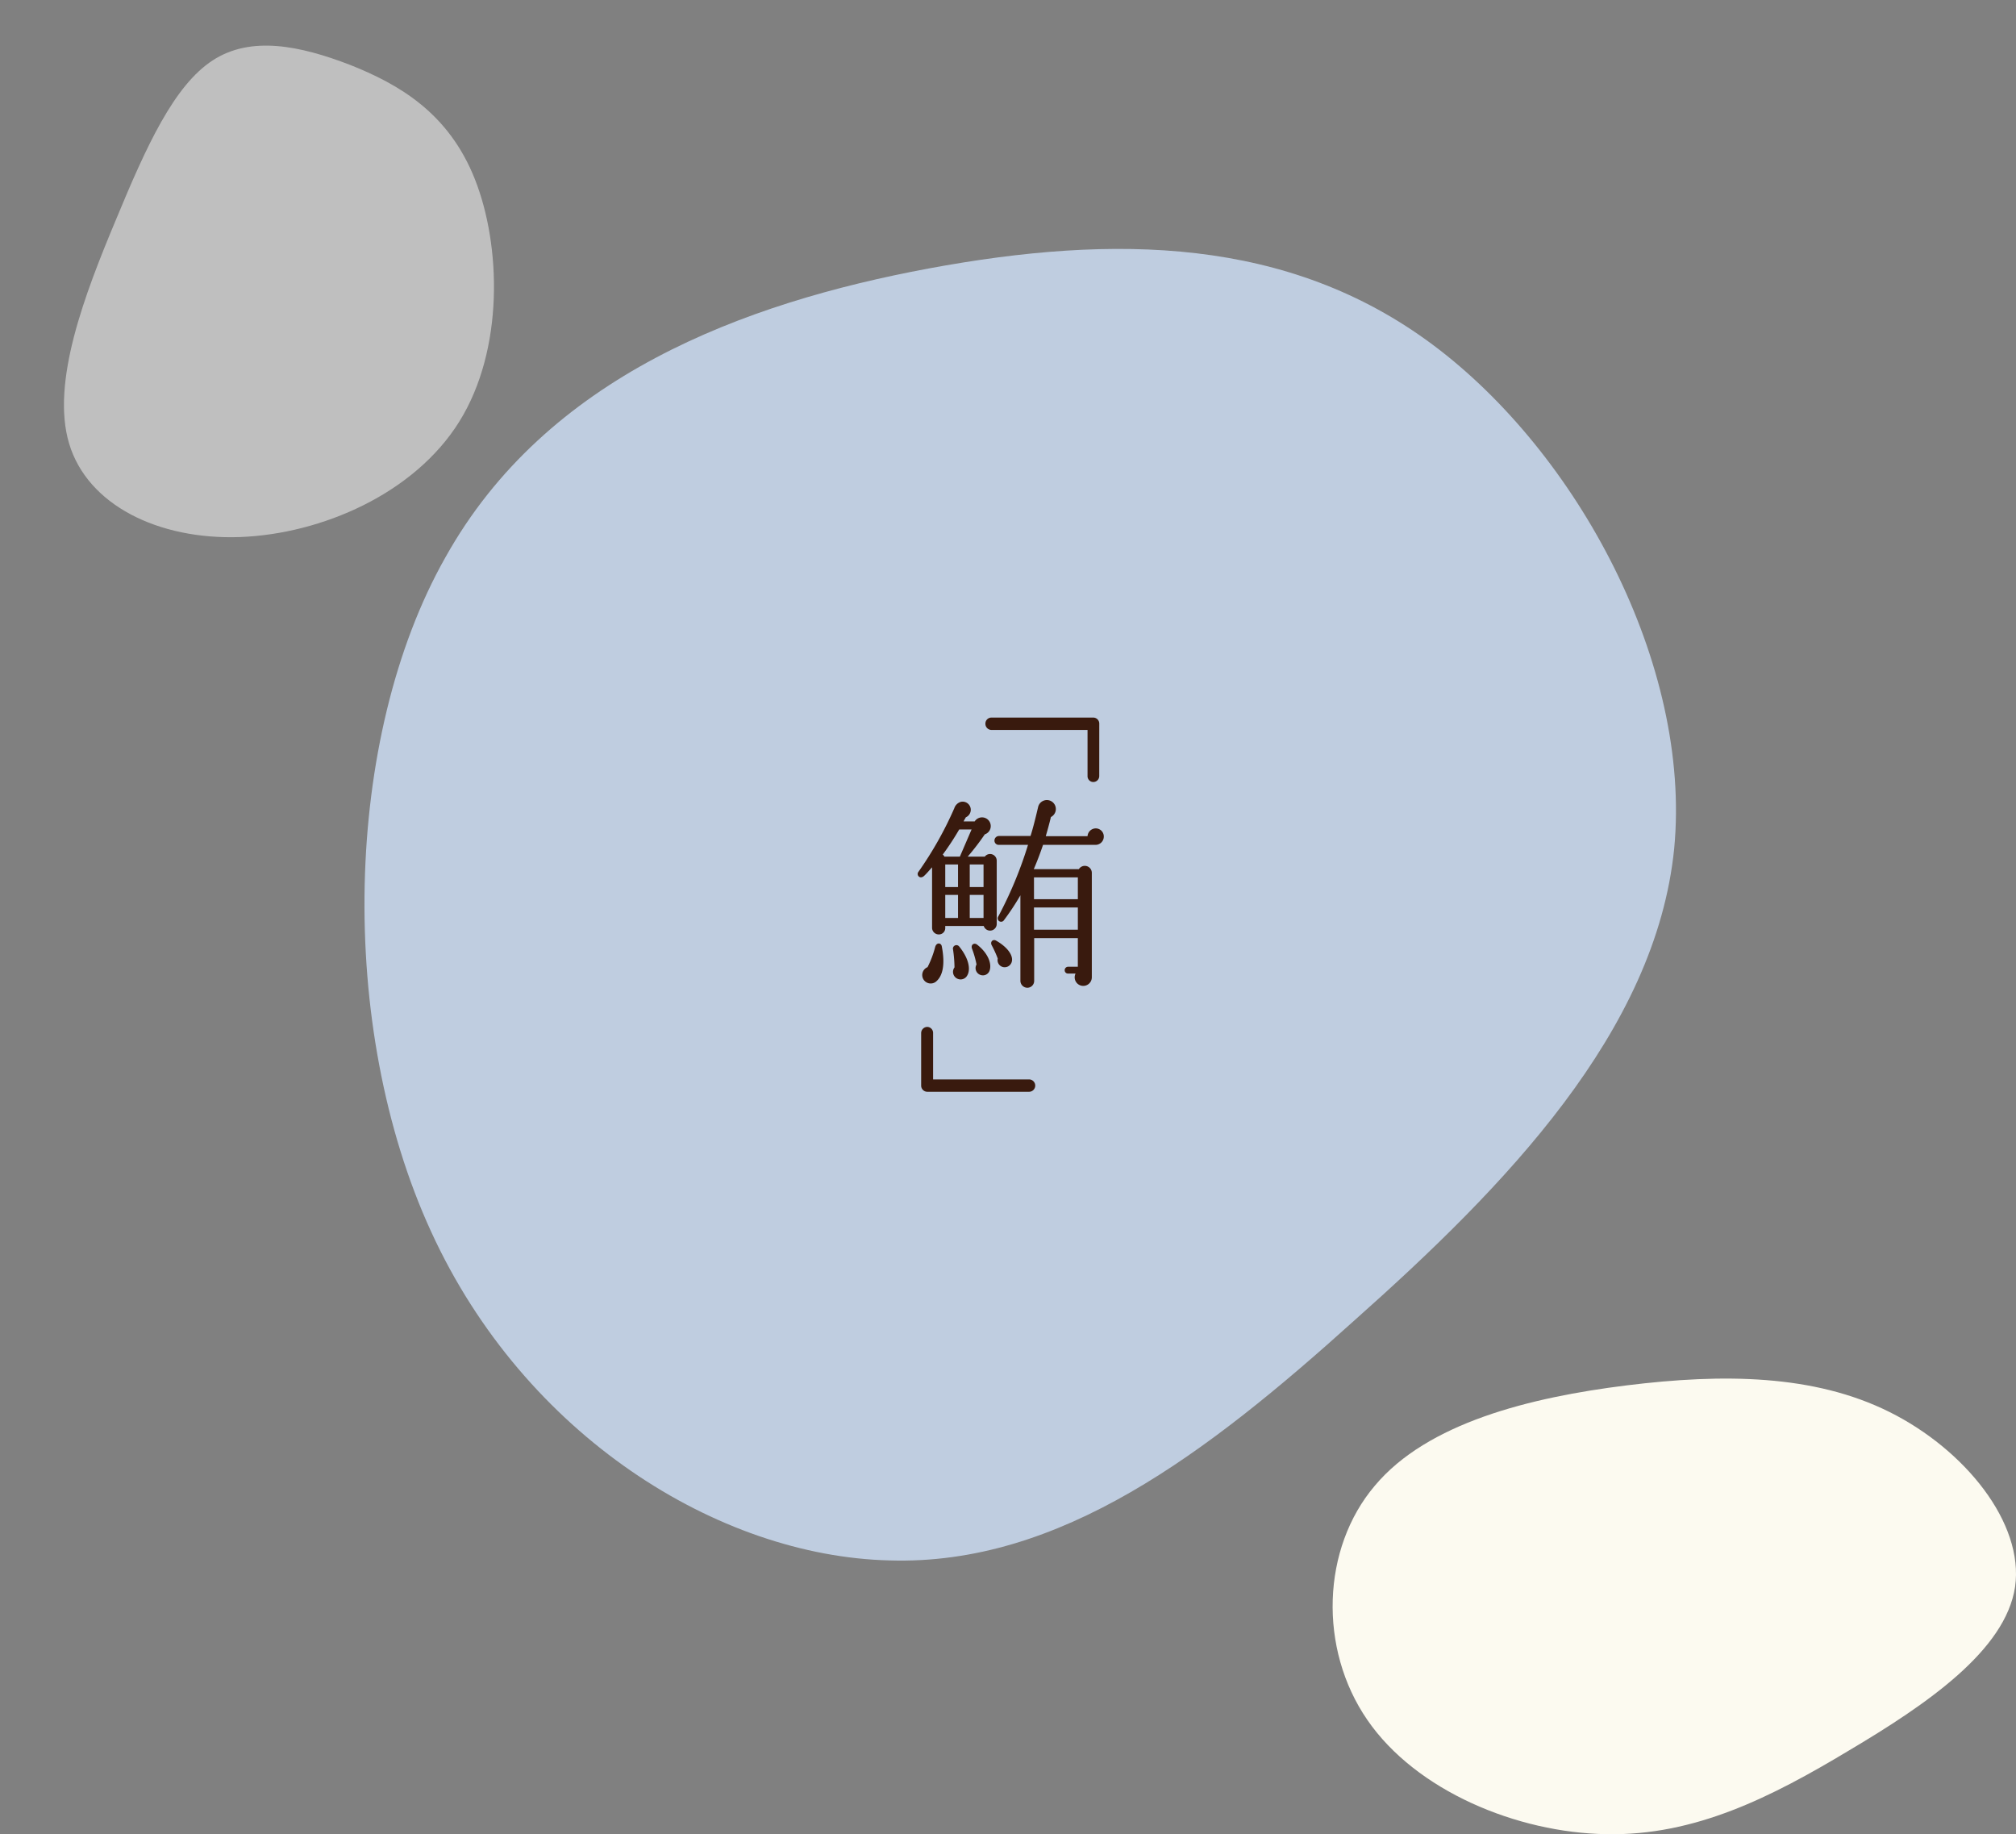
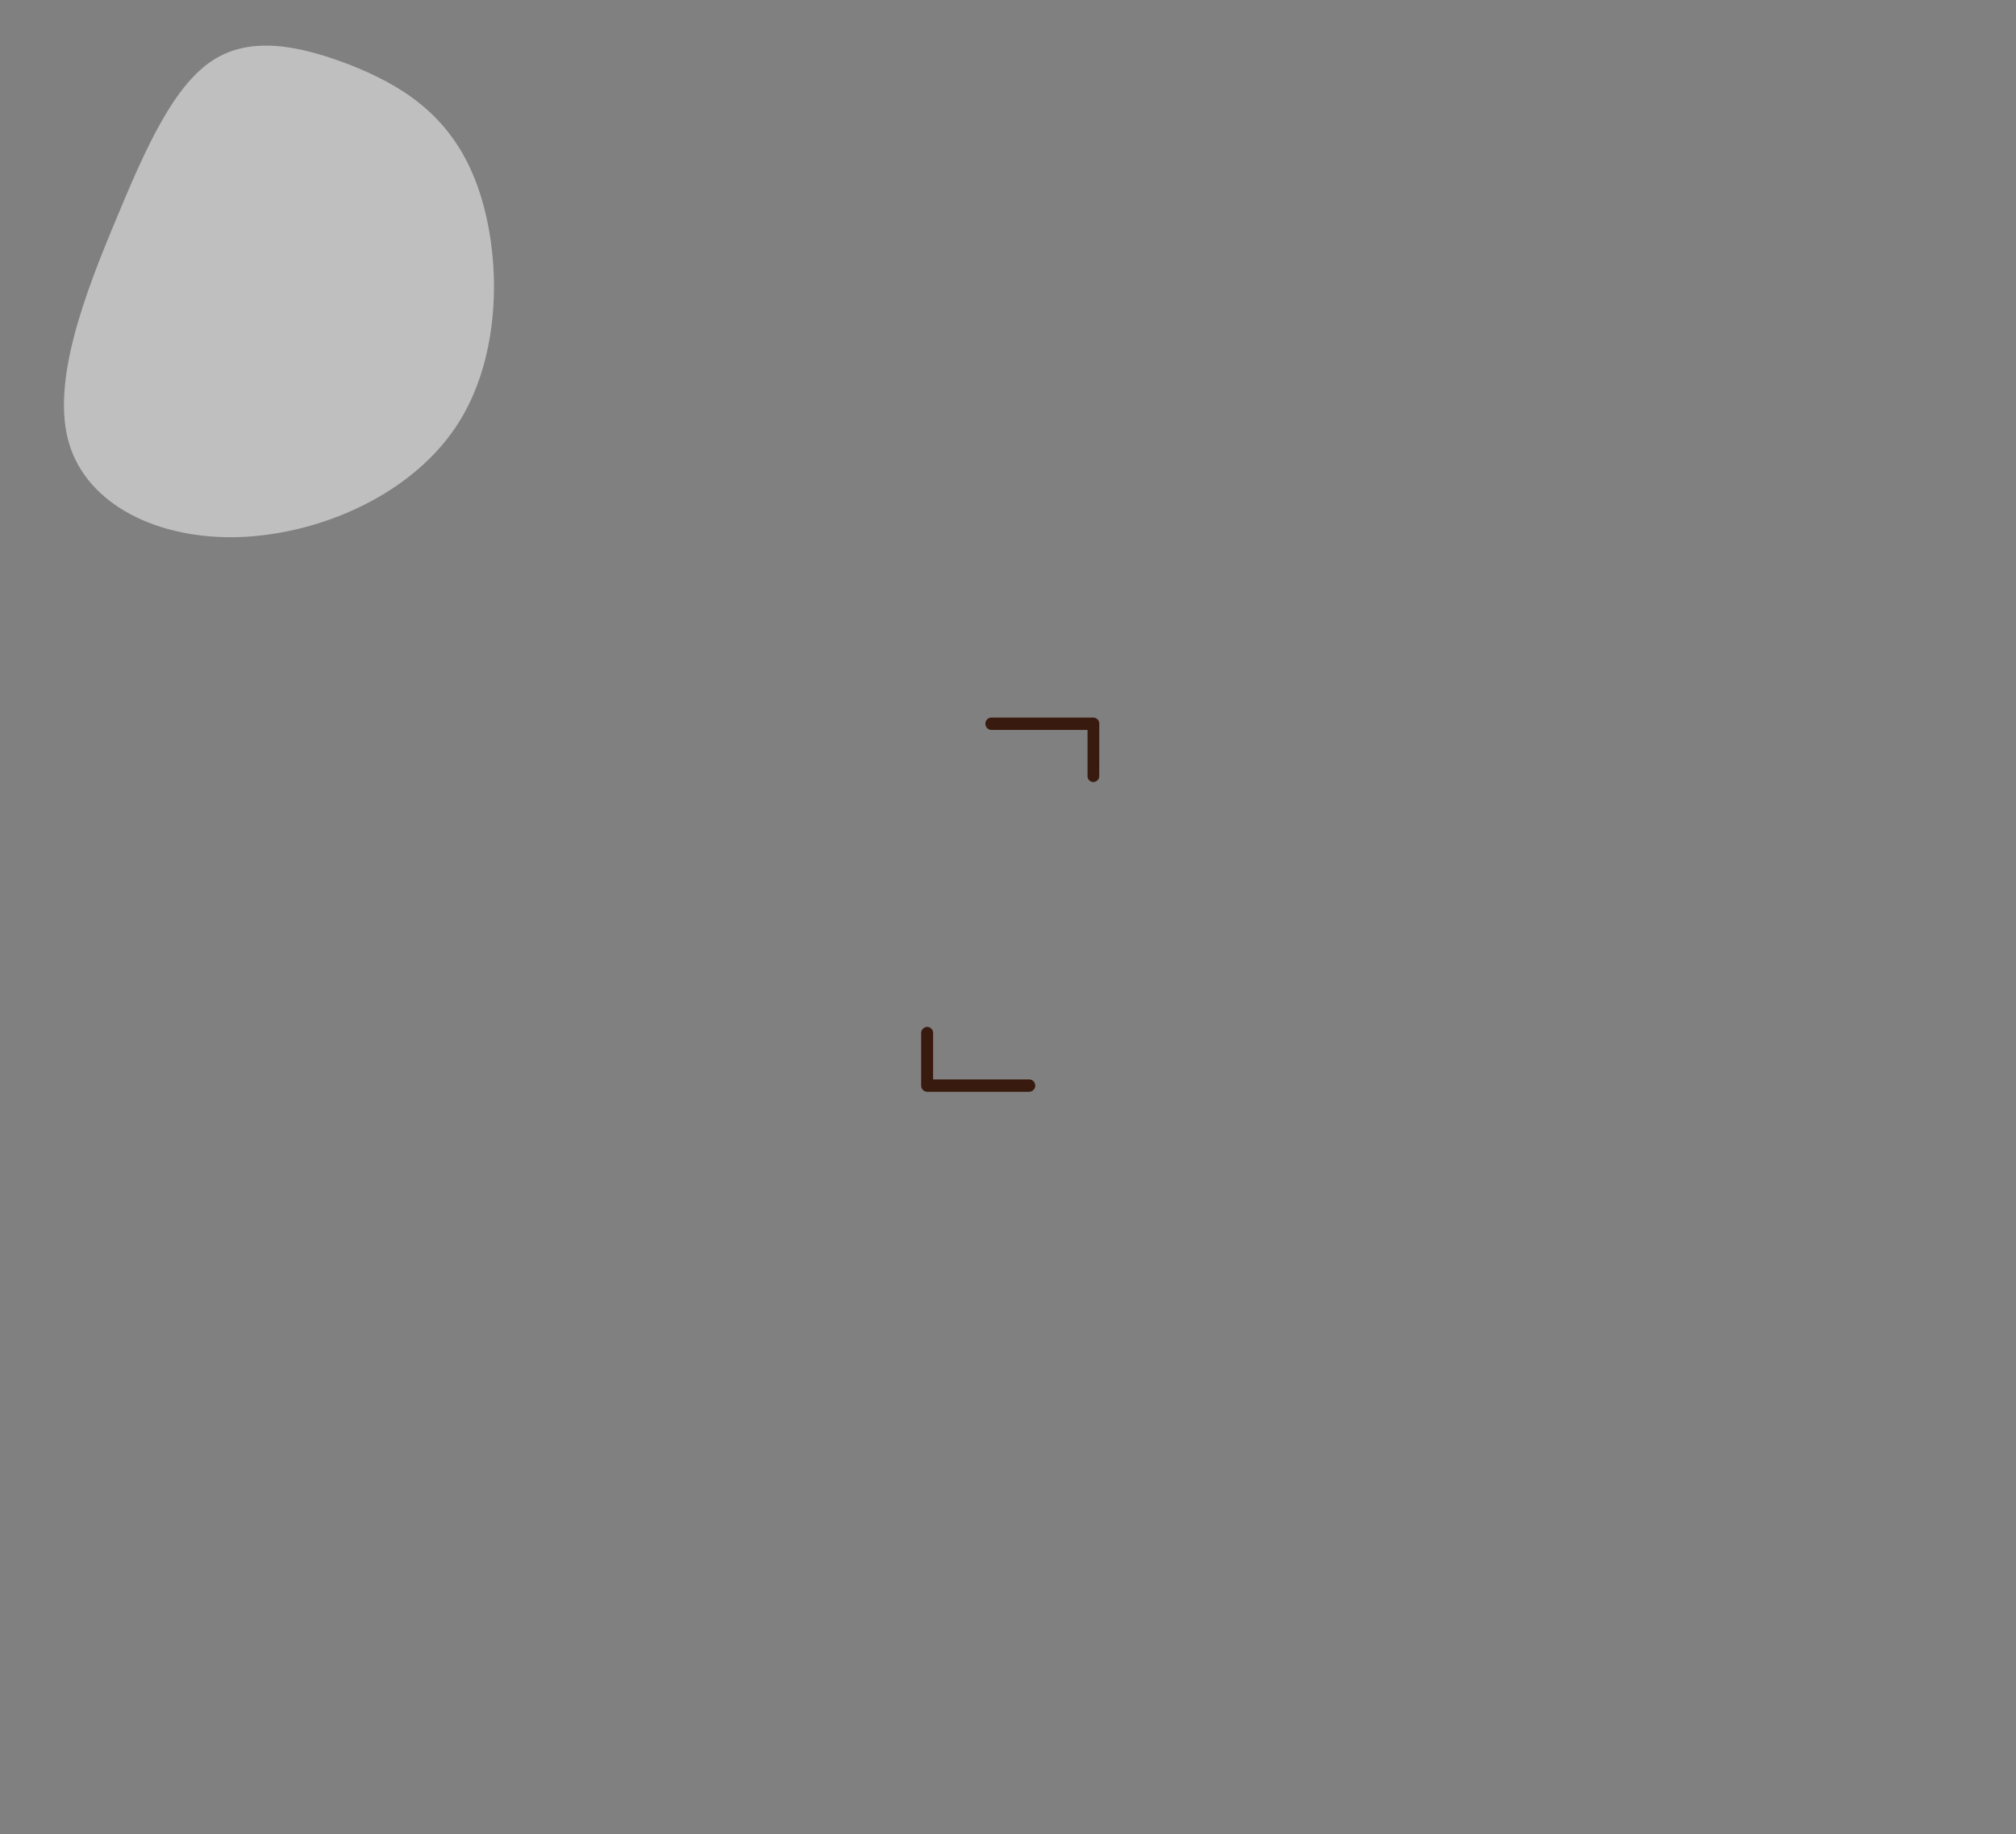
<svg xmlns="http://www.w3.org/2000/svg" height="281.789" viewBox="0 0 309.756 281.789" width="309.756">
  <rect x="0" y="0" width="309.756" height="281.789" fill="#808080" stroke="none" />
  <clipPath id="a">
    <path d="m0 0h28.593v57.488h-28.593z" />
  </clipPath>
-   <path d="m104.523-24.741c20.588 22.832 37.8 45.407 36.994 71.574-.643 26.3-19.14 56.054-50.5 70.42-31.525 14.494-75.918 13.468-103.583-2.181-27.834-15.52-39.09-45.792-44.398-74.272-5.308-28.6-4.825-55.284 11.742-77.475s49.057-39.758 77.365-37.065c28.148 2.822 51.957 26.04 72.38 48.999z" fill="#bfcde0" transform="matrix(0 1 -1 0 183.499 98.208)" />
-   <path d="m-2.828-48.339c7.152 11.9 13.13 23.66 12.851 37.295-.223 13.701-6.649 29.207-17.544 36.692-10.951 7.552-26.372 7.018-35.979-1.136-9.669-8.087-13.58-23.86-15.424-38.698-1.844-14.9-1.676-28.806 4.079-40.369s17.045-20.719 26.874-19.316c9.778 1.471 18.047 13.571 25.143 25.532z" fill="#fcfaf0" transform="matrix(0 1 -1 0 235.743 271.757)" />
  <path d="m10.123-29.167c8.077 7.385 15.5 21.534 14.155 34.516s-11.464 24.799-22.519 30.707c-11.113 5.908-23.221 5.83-29.889-1.4s-7.9-21.767-8.6-34.05c-.76-12.36-.994-22.467 2.632-28.53s11.172-7.929 19.244-8.629c8.132-.621 16.906.001 24.977 7.386z" fill="#bfbfbf" transform="matrix(.899 .438 -.438 .899 51.092 49.321)" />
  <g clip-path="url(#a)" fill="#391a0e" transform="translate(141 110.24)">
    <path d="m25.713 8.983a.917.917 0 0 1 -.913.917.891.891 0 0 1 -.885-.918v-7.082h-14.777a.946.946 0 0 1 -.916-.952.925.925 0 0 1 .916-.948h15.662a.924.924 0 0 1 .918.948z" transform="translate(2.184)" />
-     <path d="m12.146 29.039a1.022 1.022 0 0 1 -1.995.316h-5.914v.285a.973.973 0 0 1 -.981 1.011 1.026 1.026 0 0 1 -1.044-1.011v-9.3c-.41.443-.791.918-1.234 1.329-.663.57-1.2-.158-.886-.6a55.462 55.462 0 0 0 5.536-9.806 1.5 1.5 0 0 1 1.012-.981 1.251 1.251 0 0 1 .76 2.372c-.1.19-.223.38-.349.633h1.709a1.339 1.339 0 1 1 1.549 1.992 37.763 37.763 0 0 1 -2.624 3.421h2.625a1.023 1.023 0 0 1 1.836.6zm-9.364 8.888a1.3 1.3 0 1 1 -1.266-2.245 15.083 15.083 0 0 0 1.171-3.1c.221-.759.918-.633 1.012-.127.538 2.753.19 4.586-.918 5.472m3.701-19.227 1.8-4.176h-1.9a41.432 41.432 0 0 1 -2.531 3.86.8.8 0 0 1 .253.316zm-2.245 4.677h1.963v-3.477h-1.963zm0 4.745h1.963v-3.543h-1.963zm1.8 9.3a1.156 1.156 0 0 1 -.378-1.709 20.759 20.759 0 0 0 -.221-2.72.538.538 0 0 1 .949-.475c1.487 1.835 1.771 3.511 1.233 4.428a1.159 1.159 0 0 1 -1.582.475m1.962-14.044h2.12v-3.477h-2.12zm0 4.745h2.12v-3.543h-2.12zm1.676 8.762a1.111 1.111 0 0 1 -.633-1.614 14.83 14.83 0 0 0 -.695-2.435c-.221-.6.316-.949.759-.633 1.614 1.234 2.308 2.848 1.96 3.954a1.089 1.089 0 0 1 -1.392.728m3.544-1.2a1.088 1.088 0 0 1 -.916-1.329 16.581 16.581 0 0 0 -.919-2.025c-.285-.506.128-1.012.664-.728 1.772 1.012 2.594 2.246 2.436 3.132a1.132 1.132 0 0 1 -1.266.949m14.082-18.791h-8.038c-.38 1.139-.854 2.4-1.423 3.732h6.926a1.078 1.078 0 0 1 1.992.538v16.1a1.317 1.317 0 1 1 -2.5-.6h-1.168a.5.5 0 0 1 -.5-.506.526.526 0 0 1 .5-.538h1.519v-4.4h-6.708v6.582a1.053 1.053 0 0 1 -1.044 1.044 1.08 1.08 0 0 1 -1.073-1.044v-13.159a38.127 38.127 0 0 1 -2.531 3.828.522.522 0 1 1 -.854-.6 62.255 62.255 0 0 0 4.555-10.976h-4.49a.65.65 0 0 1 -.666-.664.7.7 0 0 1 .7-.7h4.84c.411-1.264.854-3.1 1.171-4.46a1.379 1.379 0 1 1 1.962 1.55c-.221.949-.538 2.087-.791 2.941h6.421a1.278 1.278 0 0 1 1.264-1.2 1.243 1.243 0 0 1 1.234 1.266 1.276 1.276 0 0 1 -1.3 1.266m-9.426 8.35h6.738v-3.352h-6.74zm0 4.683h6.738v-3.417h-6.74z" transform="translate(0 2.663)" />
    <path d="m17 47.516h-15.628a.952.952 0 0 1 -.949-.949v-8.067a.952.952 0 0 1 .949-.949.919.919 0 0 1 .886.949v7.116h14.742a.95.95 0 0 1 0 1.9" transform="translate(.112 9.972)" />
  </g>
</svg>